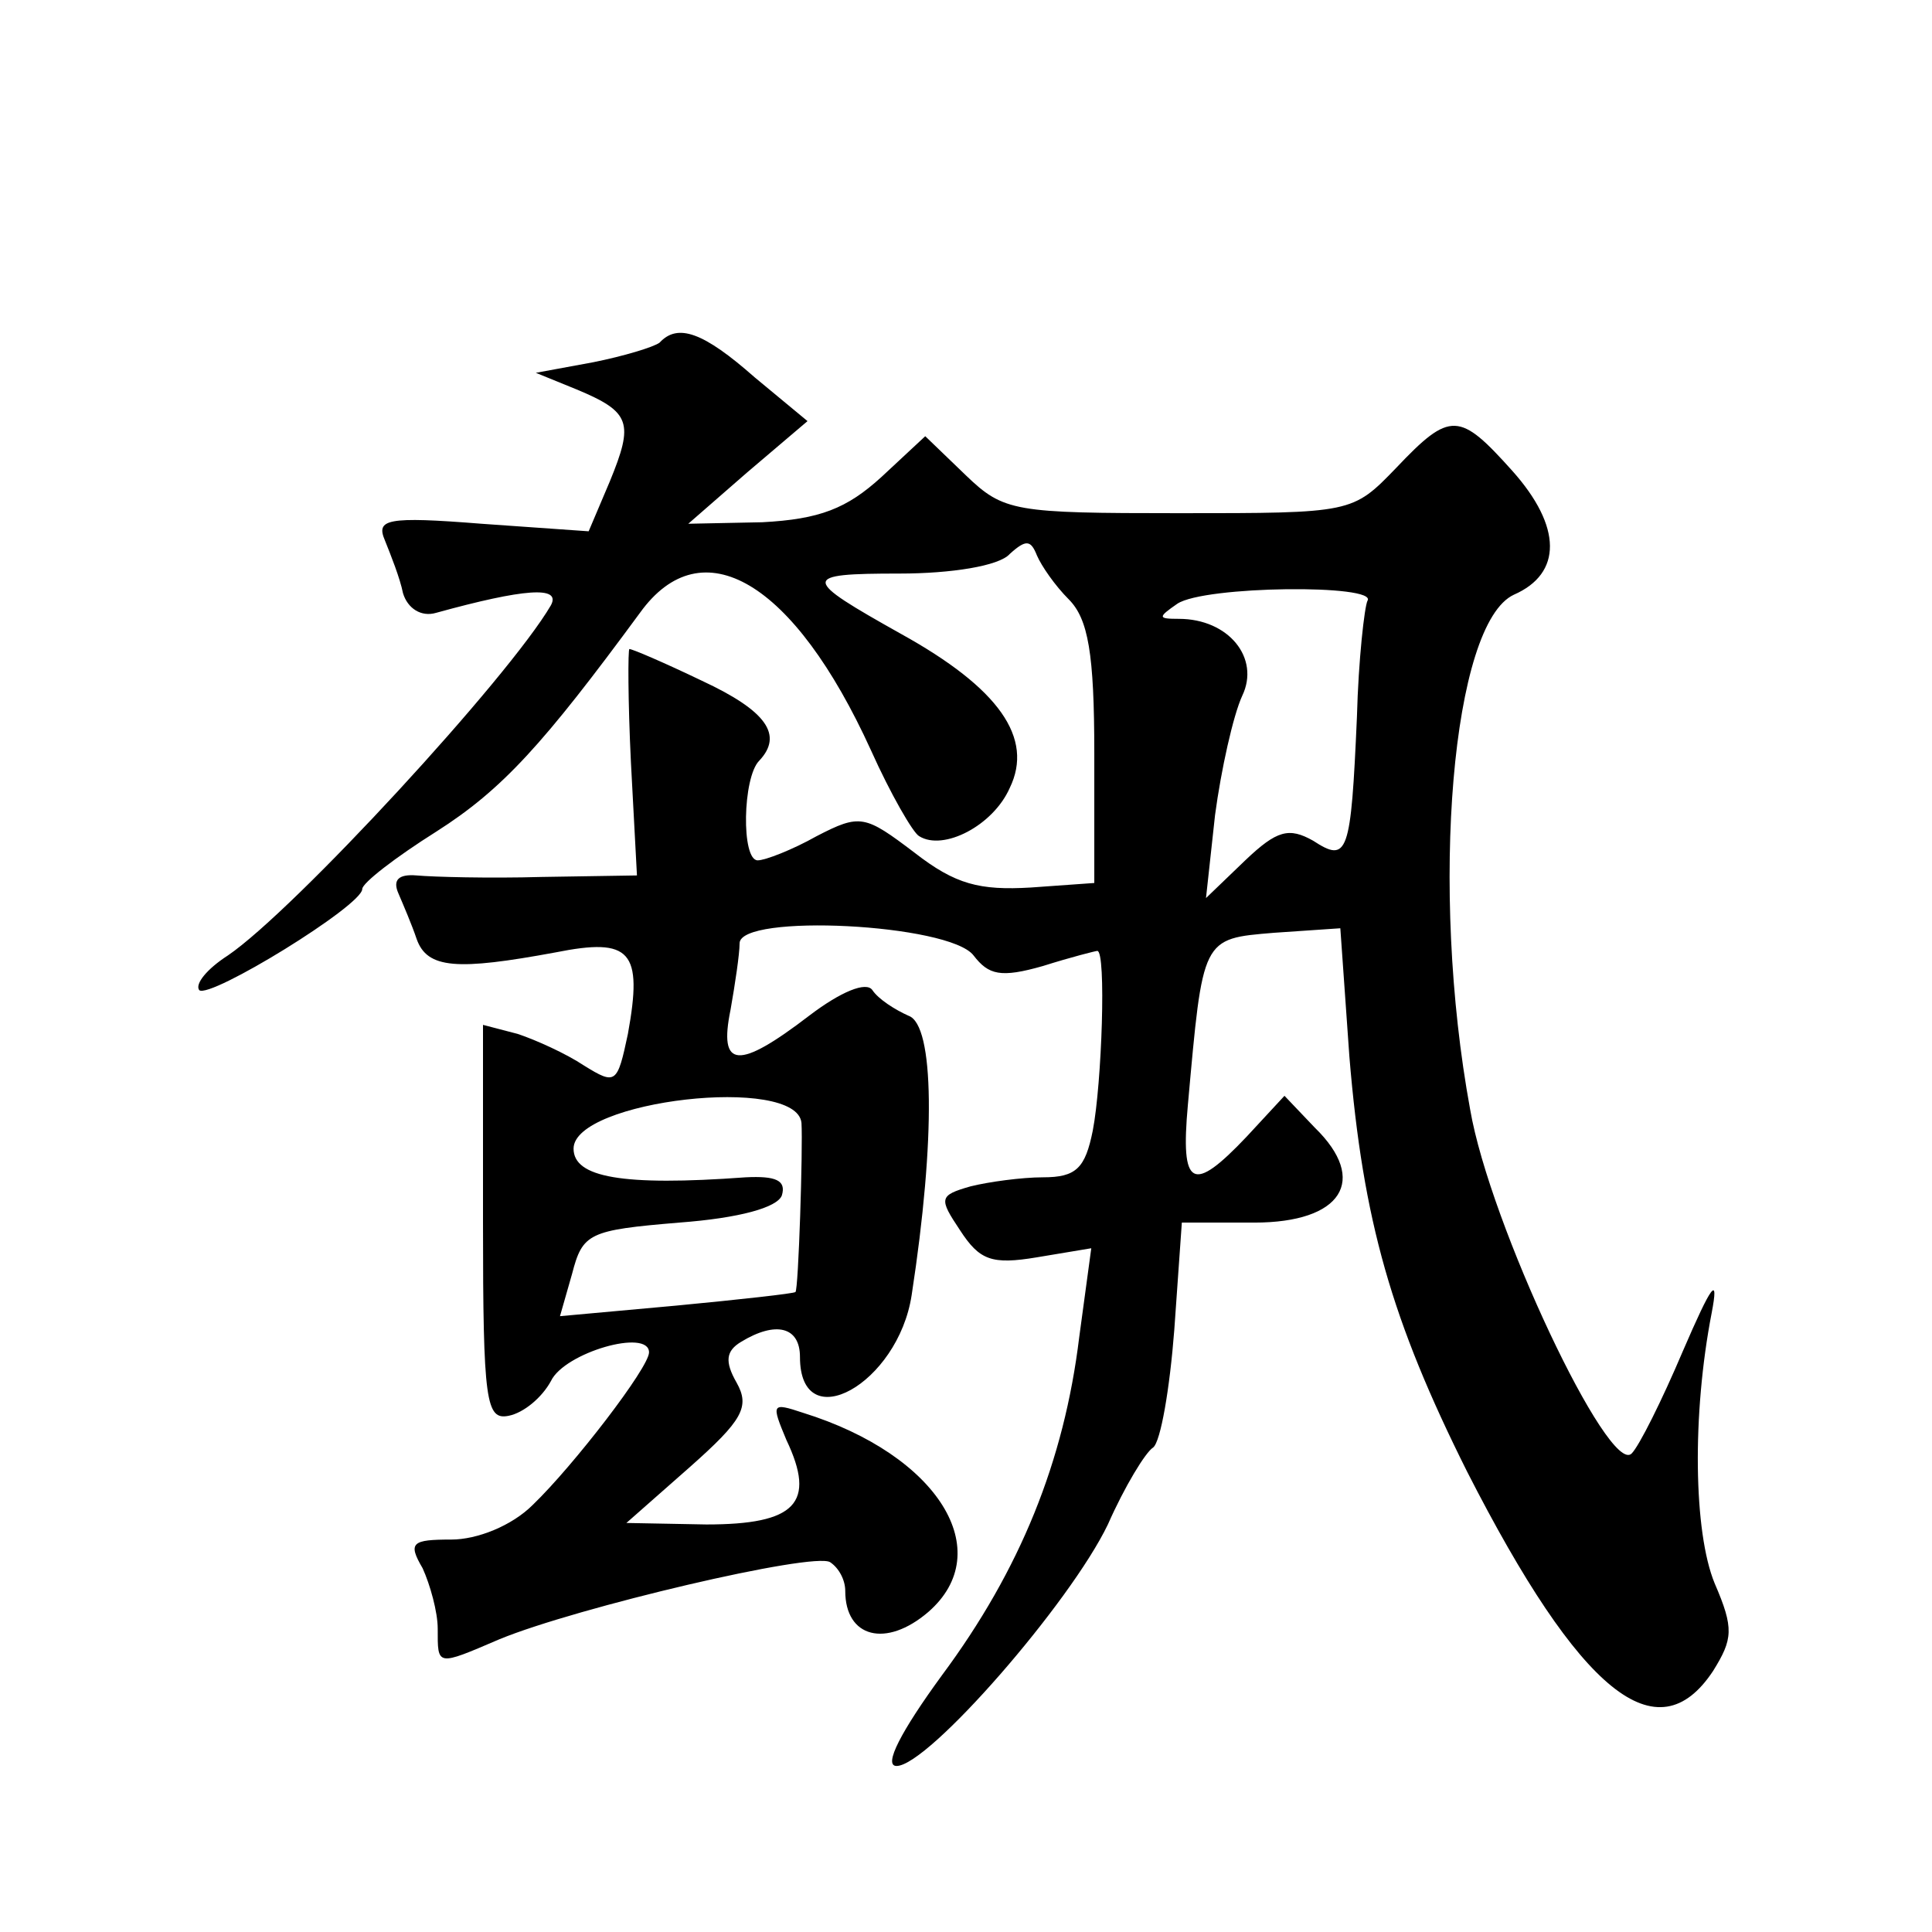
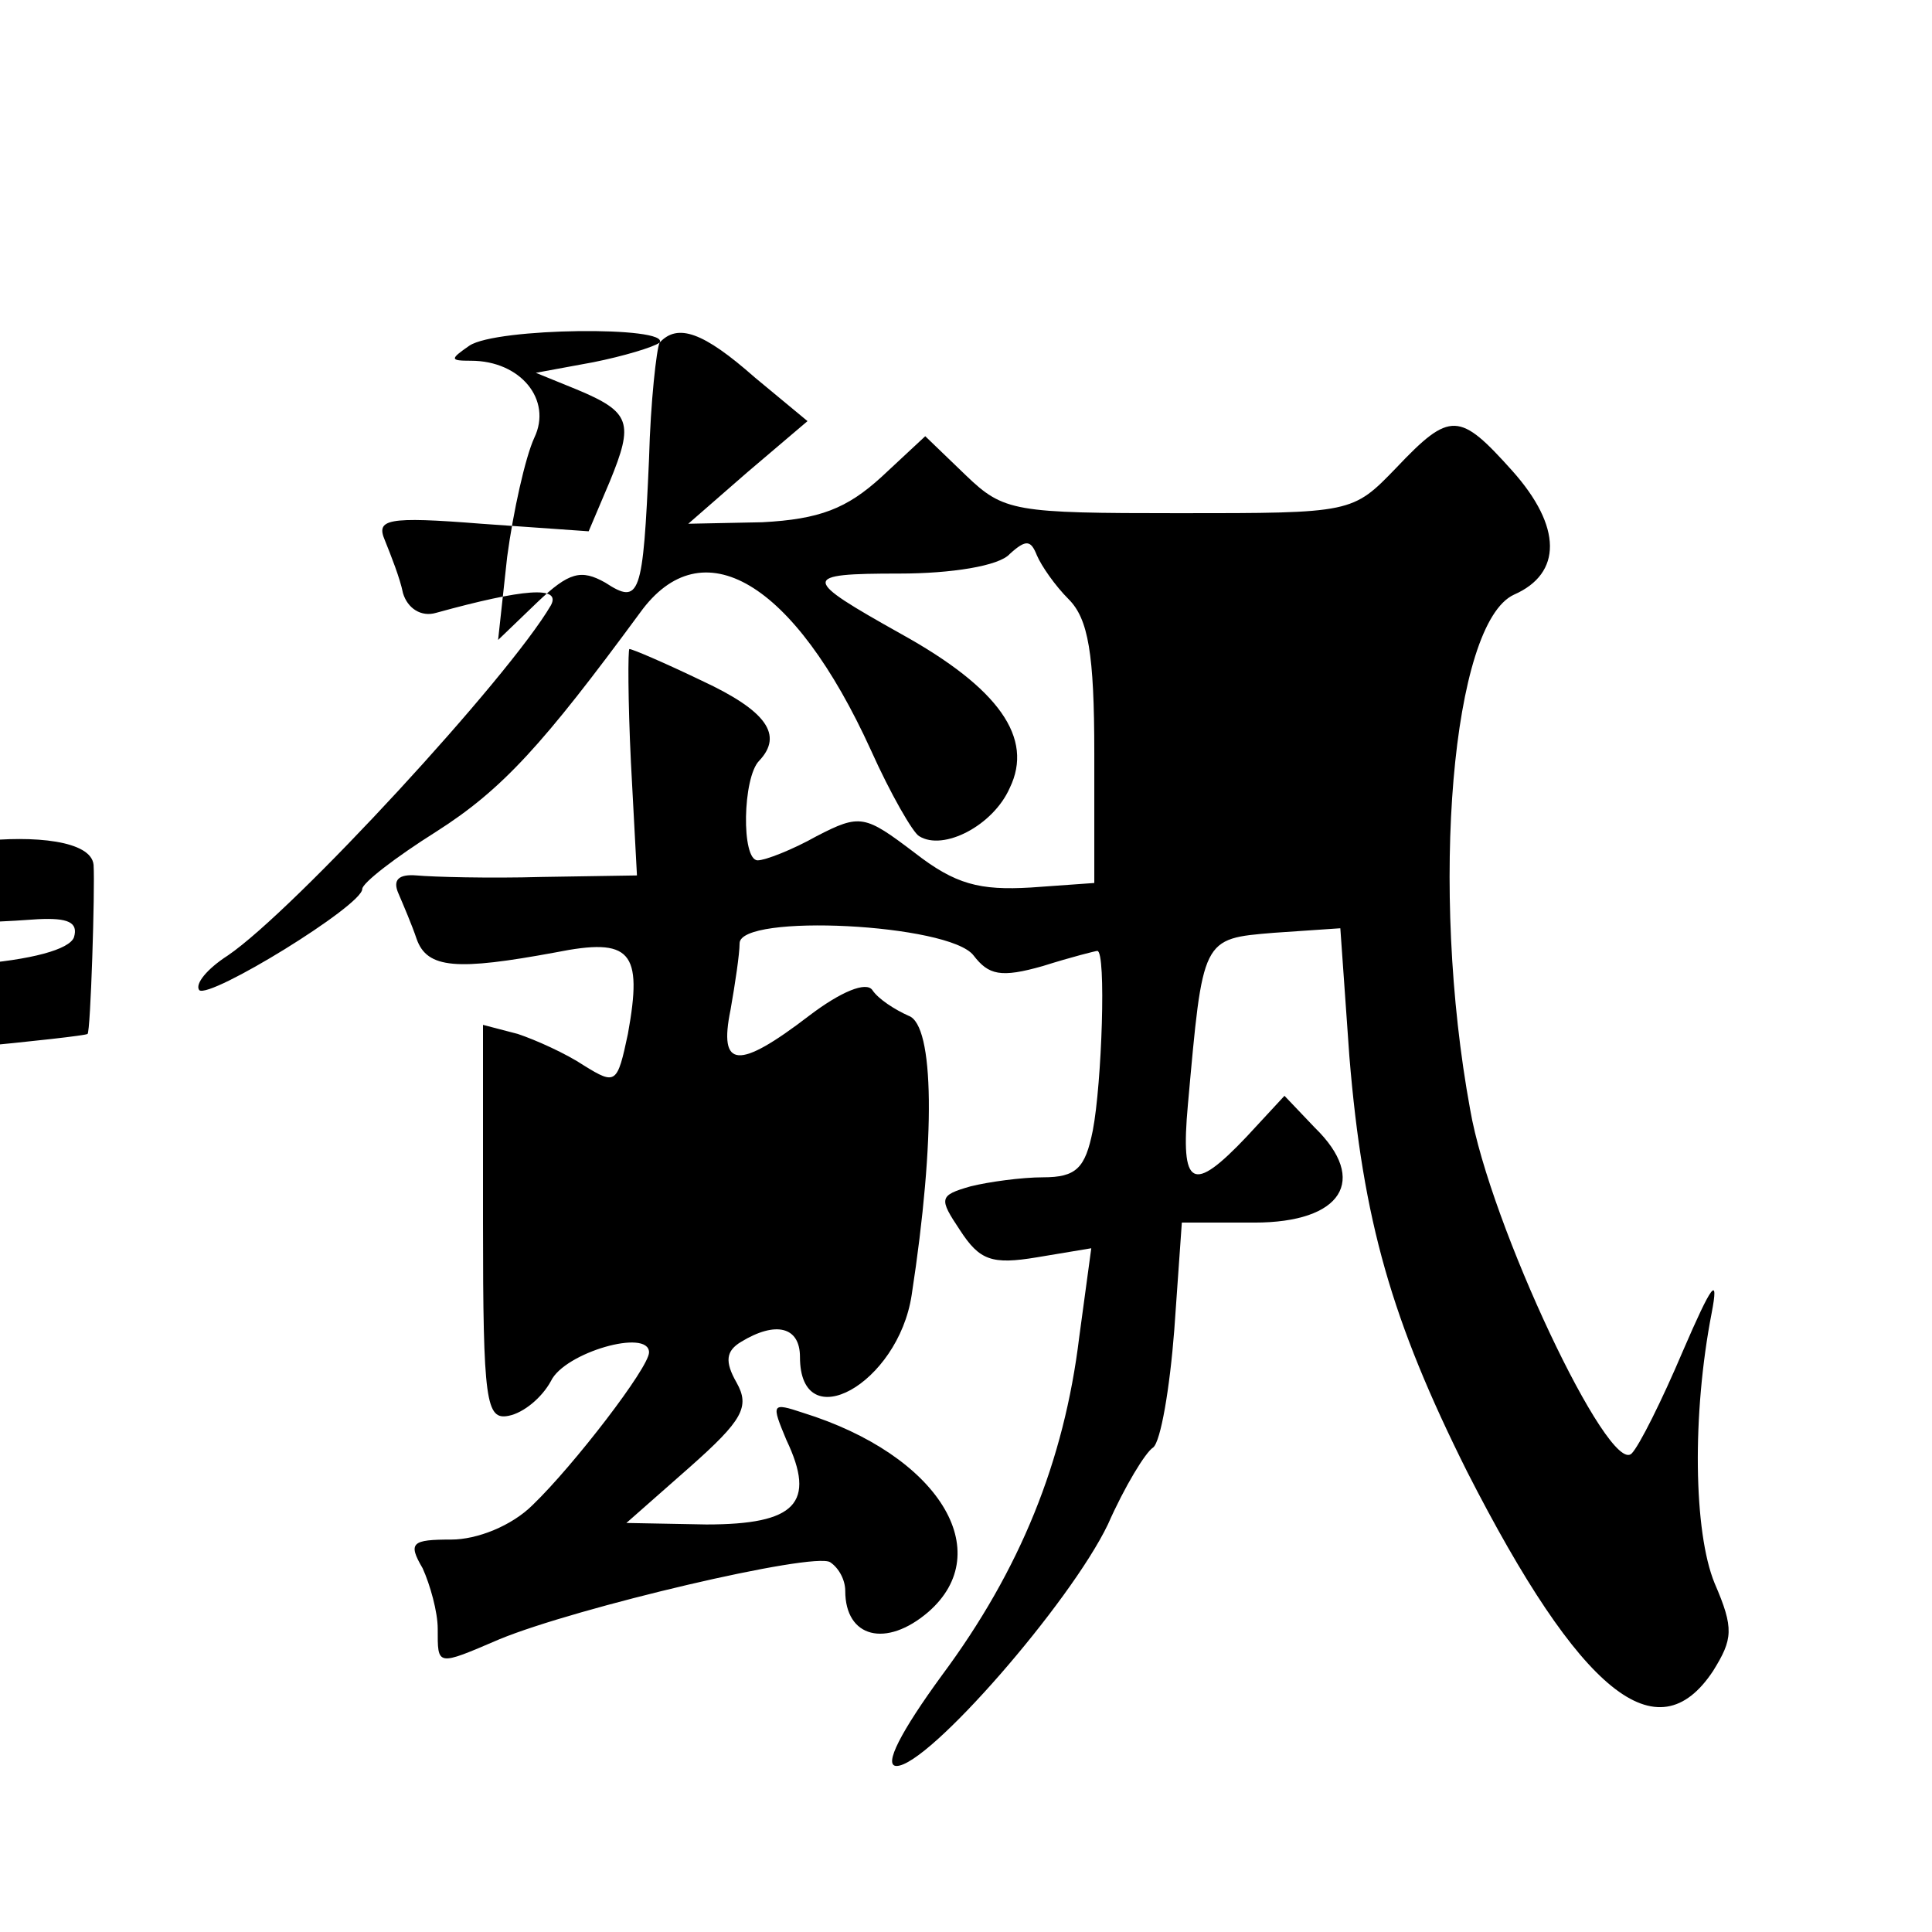
<svg xmlns="http://www.w3.org/2000/svg" version="1.0" width="128pt" height="128pt" viewBox="0 0 128 128" preserveAspectRatio="xMidYMid meet">
  <g transform="translate(0,128) scale(0.1,-0.1)" fill="#0" stroke="none">
-     <path d="M437 1053 c-4 -3 -24 -9 -44 -13 l-38 -7 27 -11 c36 -15 38 -22 22 -61 l-14 -33 -71 5 c-63 5 -70 3 -64 -11 4 -10 10 -25 12 -35 3 -10 12 -16 22 -13 58 16 83 18 76 5 -28 -48 -170 -202 -214 -232 -14 -9 -22 -19 -19 -23 7 -6 108 56 108 67 0 4 22 21 49 38 44 28 71 58 135 145 41 57 102 21 153 -91 13 -29 28 -55 32 -57 16 -10 49 7 60 32 16 33 -7 66 -72 102 -66 37 -67 40 -1 40 34 0 66 5 73 13 11 10 14 9 18 -1 3 -7 12 -20 21 -29 13 -13 17 -36 17 -102 l0 -86 -42 -3 c-34 -2 -50 2 -77 23 -33 25 -36 26 -65 11 -16 -9 -34 -16 -39 -16 -11 0 -10 55 1 66 16 17 5 33 -38 53 -25 12 -46 21 -48 21 -1 0 -1 -34 1 -75 l4 -75 -63 -1 c-35 -1 -72 0 -83 1 -12 1 -16 -3 -12 -12 3 -7 9 -21 12 -30 7 -20 27 -21 92 -9 50 10 58 1 48 -54 -7 -33 -8 -34 -29 -21 -12 8 -32 17 -44 21 l-23 6 0 -131 c0 -119 2 -131 17 -128 10 2 22 12 28 23 9 19 65 35 65 19 0 -10 -50 -75 -77 -101 -14 -14 -37 -23 -54 -23 -26 0 -29 -2 -19 -19 5 -11 10 -29 10 -40 0 -25 -1 -25 41 -7 51 21 208 58 219 51 6 -4 10 -12 10 -19 0 -31 27 -38 55 -14 46 40 7 104 -83 132 -21 7 -21 6 -11 -18 20 -42 6 -56 -53 -56 l-53 1 42 37 c35 31 40 40 31 56 -8 14 -7 21 3 27 23 14 39 10 39 -10 0 -54 65 -18 74 41 16 104 15 179 -2 185 -9 4 -20 11 -24 17 -4 6 -21 -1 -42 -17 -47 -36 -60 -35 -52 4 3 17 6 37 6 44 0 20 139 13 155 -8 10 -13 18 -15 46 -7 19 6 35 10 36 10 6 0 3 -88 -3 -119 -5 -25 -11 -31 -33 -31 -14 0 -36 -3 -48 -6 -21 -6 -21 -8 -7 -29 13 -20 21 -23 51 -18 l36 6 -8 -59 c-10 -82 -39 -154 -91 -224 -27 -37 -39 -60 -30 -60 21 0 115 108 140 160 11 25 25 48 30 51 5 4 11 39 14 78 l5 71 48 0 c58 0 76 28 40 63 l-20 21 -25 -27 c-36 -38 -44 -34 -39 21 10 111 9 110 57 114 l44 3 6 -85 c9 -109 28 -175 78 -275 75 -147 126 -188 163 -132 13 21 14 28 1 58 -14 34 -15 112 -2 179 5 26 0 19 -19 -25 -14 -33 -29 -63 -34 -68 -15 -15 -94 152 -107 228 -27 147 -12 322 29 341 32 14 32 45 -1 82 -35 39 -41 40 -77 2 -29 -30 -29 -30 -144 -30 -109 0 -116 1 -141 25 l-27 26 -29 -27 c-23 -21 -41 -28 -79 -30 l-49 -1 39 34 40 34 -35 29 c-34 30 -51 36 -63 23z m469 -171 c-2 -4 -6 -39 -7 -77 -4 -91 -6 -97 -29 -82 -16 9 -24 7 -45 -13 l-26 -25 6 55 c4 30 12 66 18 79 12 25 -9 51 -42 51 -14 0 -14 1 -1 10 18 12 133 13 126 2z m-375 -346 c1 -16 -2 -111 -4 -112 -1 -1 -37 -5 -79 -9 l-77 -7 8 28 c7 27 11 29 71 34 40 3 65 10 68 18 3 10 -4 13 -24 12 -82 -6 -114 0 -114 19 0 32 148 49 151 17z" />
+     <path d="M437 1053 c-4 -3 -24 -9 -44 -13 l-38 -7 27 -11 c36 -15 38 -22 22 -61 l-14 -33 -71 5 c-63 5 -70 3 -64 -11 4 -10 10 -25 12 -35 3 -10 12 -16 22 -13 58 16 83 18 76 5 -28 -48 -170 -202 -214 -232 -14 -9 -22 -19 -19 -23 7 -6 108 56 108 67 0 4 22 21 49 38 44 28 71 58 135 145 41 57 102 21 153 -91 13 -29 28 -55 32 -57 16 -10 49 7 60 32 16 33 -7 66 -72 102 -66 37 -67 40 -1 40 34 0 66 5 73 13 11 10 14 9 18 -1 3 -7 12 -20 21 -29 13 -13 17 -36 17 -102 l0 -86 -42 -3 c-34 -2 -50 2 -77 23 -33 25 -36 26 -65 11 -16 -9 -34 -16 -39 -16 -11 0 -10 55 1 66 16 17 5 33 -38 53 -25 12 -46 21 -48 21 -1 0 -1 -34 1 -75 l4 -75 -63 -1 c-35 -1 -72 0 -83 1 -12 1 -16 -3 -12 -12 3 -7 9 -21 12 -30 7 -20 27 -21 92 -9 50 10 58 1 48 -54 -7 -33 -8 -34 -29 -21 -12 8 -32 17 -44 21 l-23 6 0 -131 c0 -119 2 -131 17 -128 10 2 22 12 28 23 9 19 65 35 65 19 0 -10 -50 -75 -77 -101 -14 -14 -37 -23 -54 -23 -26 0 -29 -2 -19 -19 5 -11 10 -29 10 -40 0 -25 -1 -25 41 -7 51 21 208 58 219 51 6 -4 10 -12 10 -19 0 -31 27 -38 55 -14 46 40 7 104 -83 132 -21 7 -21 6 -11 -18 20 -42 6 -56 -53 -56 l-53 1 42 37 c35 31 40 40 31 56 -8 14 -7 21 3 27 23 14 39 10 39 -10 0 -54 65 -18 74 41 16 104 15 179 -2 185 -9 4 -20 11 -24 17 -4 6 -21 -1 -42 -17 -47 -36 -60 -35 -52 4 3 17 6 37 6 44 0 20 139 13 155 -8 10 -13 18 -15 46 -7 19 6 35 10 36 10 6 0 3 -88 -3 -119 -5 -25 -11 -31 -33 -31 -14 0 -36 -3 -48 -6 -21 -6 -21 -8 -7 -29 13 -20 21 -23 51 -18 l36 6 -8 -59 c-10 -82 -39 -154 -91 -224 -27 -37 -39 -60 -30 -60 21 0 115 108 140 160 11 25 25 48 30 51 5 4 11 39 14 78 l5 71 48 0 c58 0 76 28 40 63 l-20 21 -25 -27 c-36 -38 -44 -34 -39 21 10 111 9 110 57 114 l44 3 6 -85 c9 -109 28 -175 78 -275 75 -147 126 -188 163 -132 13 21 14 28 1 58 -14 34 -15 112 -2 179 5 26 0 19 -19 -25 -14 -33 -29 -63 -34 -68 -15 -15 -94 152 -107 228 -27 147 -12 322 29 341 32 14 32 45 -1 82 -35 39 -41 40 -77 2 -29 -30 -29 -30 -144 -30 -109 0 -116 1 -141 25 l-27 26 -29 -27 c-23 -21 -41 -28 -79 -30 l-49 -1 39 34 40 34 -35 29 c-34 30 -51 36 -63 23z c-2 -4 -6 -39 -7 -77 -4 -91 -6 -97 -29 -82 -16 9 -24 7 -45 -13 l-26 -25 6 55 c4 30 12 66 18 79 12 25 -9 51 -42 51 -14 0 -14 1 -1 10 18 12 133 13 126 2z m-375 -346 c1 -16 -2 -111 -4 -112 -1 -1 -37 -5 -79 -9 l-77 -7 8 28 c7 27 11 29 71 34 40 3 65 10 68 18 3 10 -4 13 -24 12 -82 -6 -114 0 -114 19 0 32 148 49 151 17z" />
  </g>
</svg>